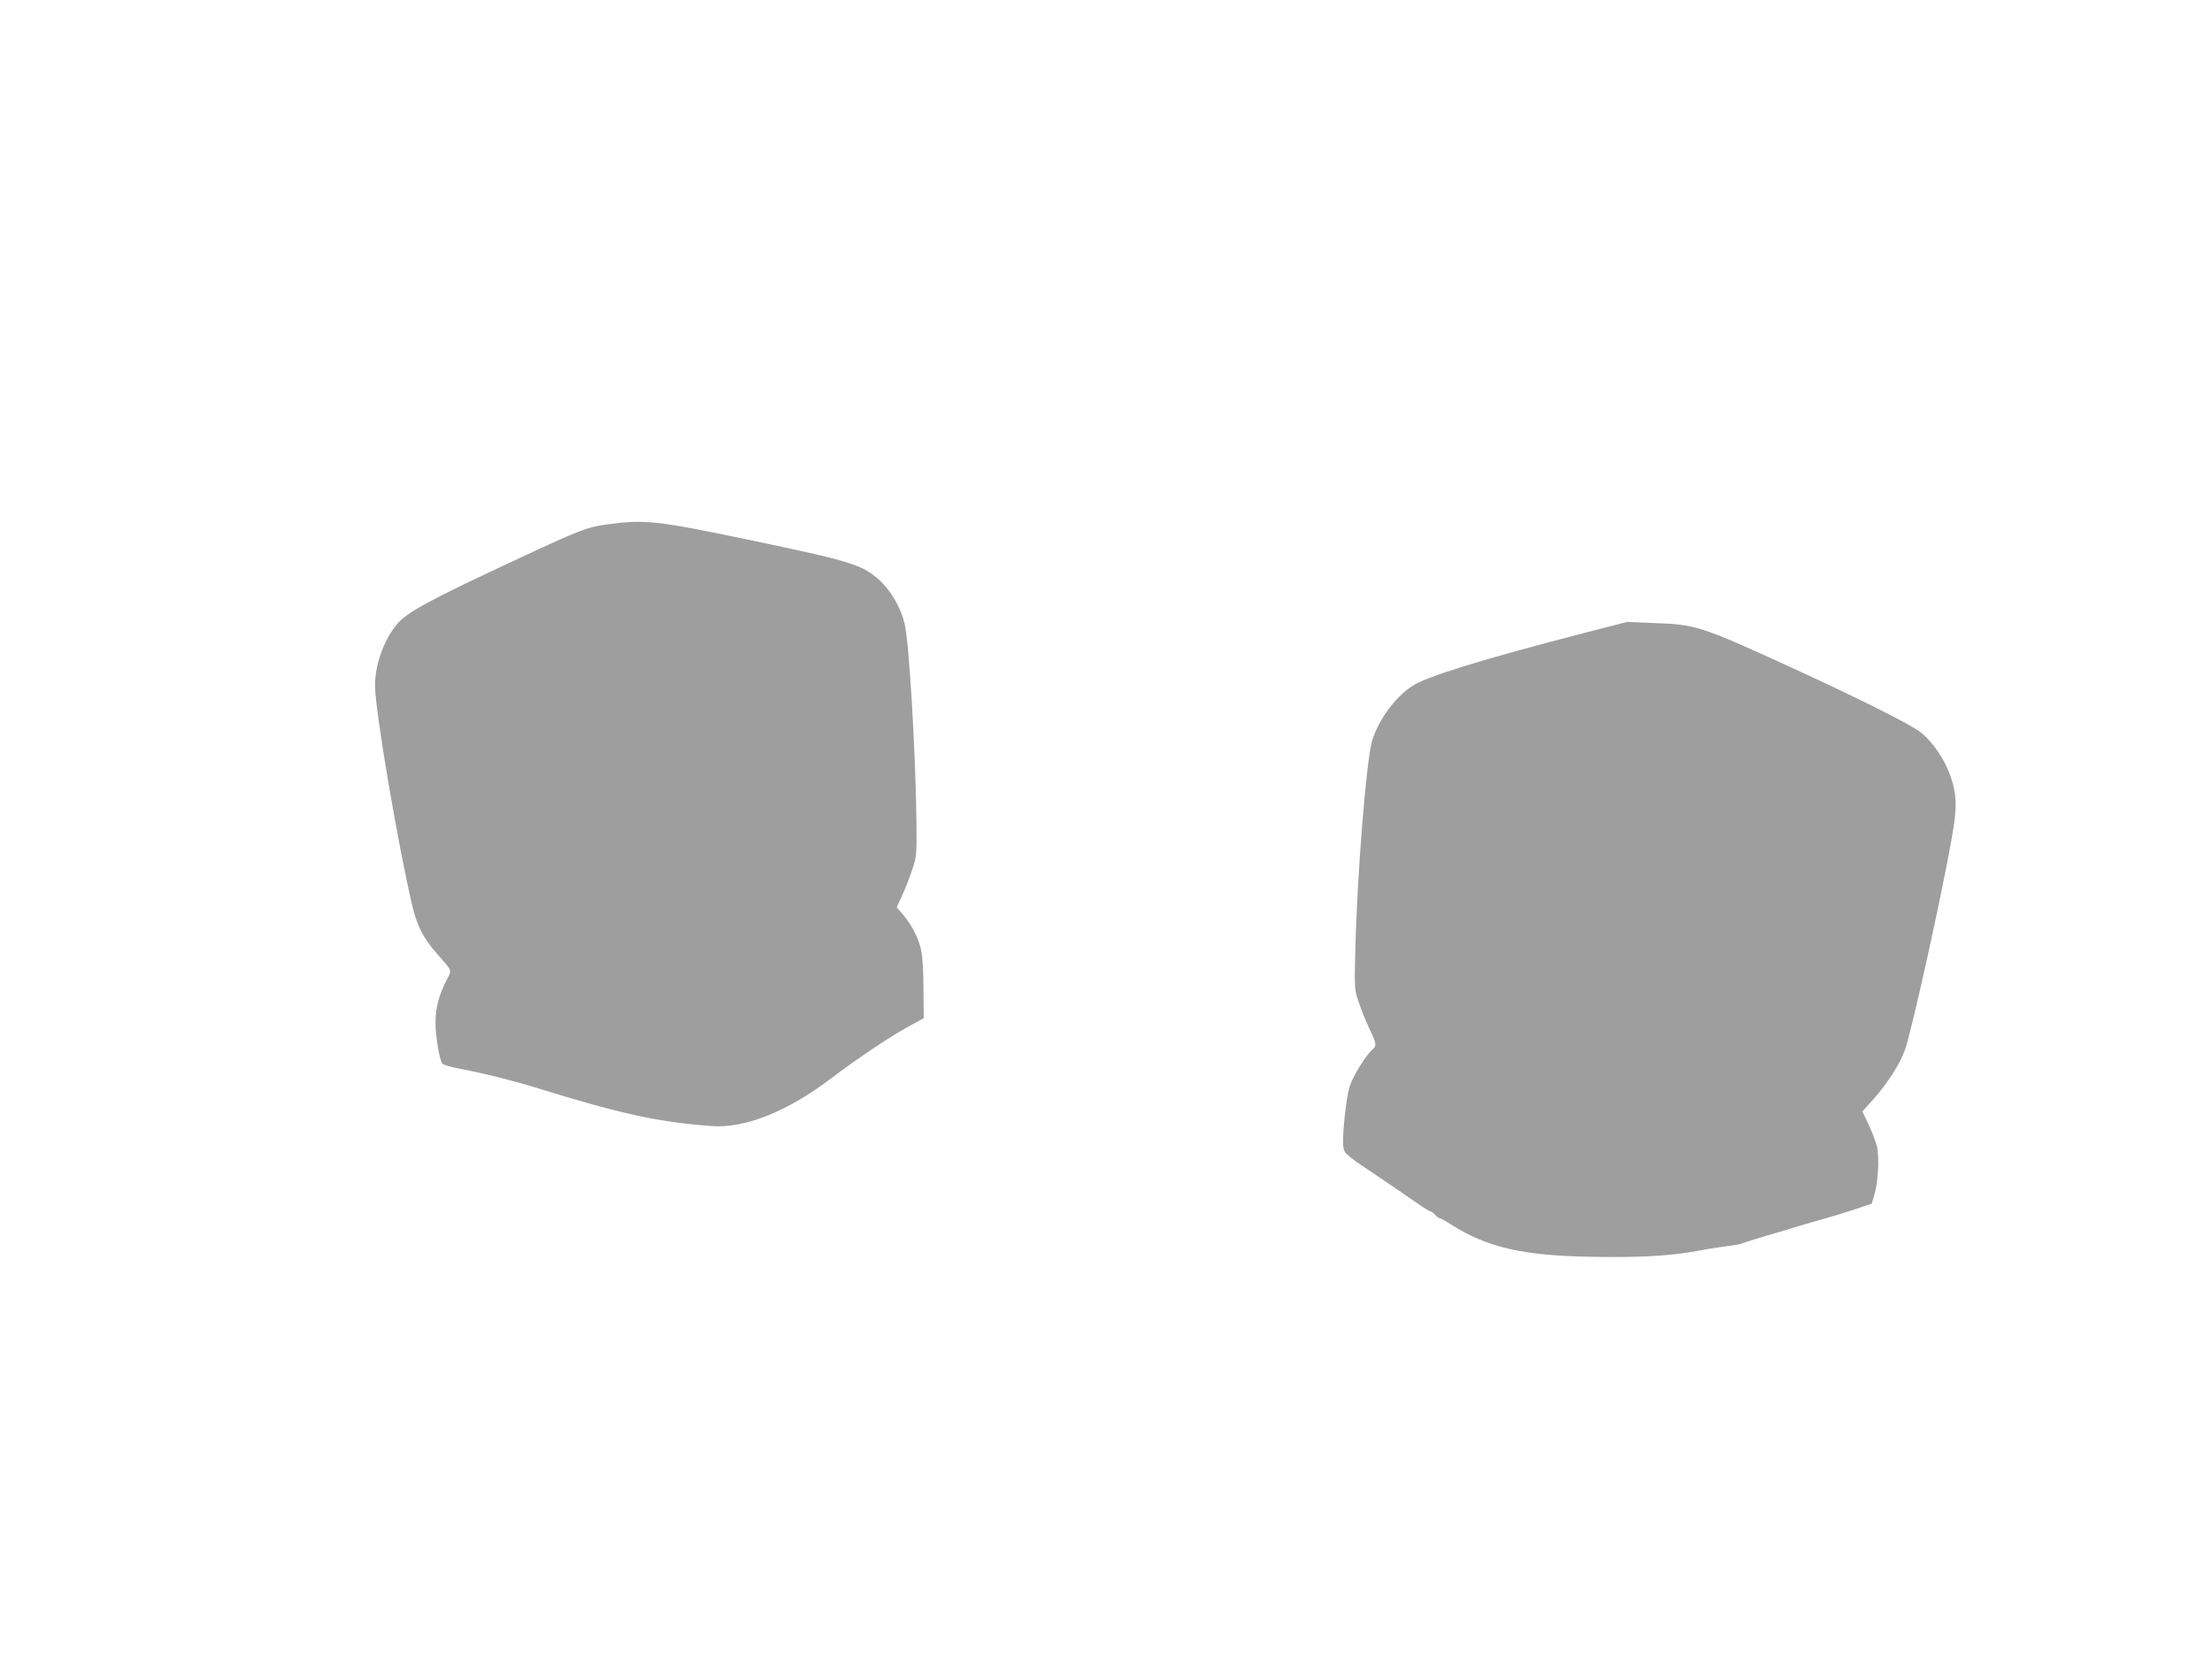
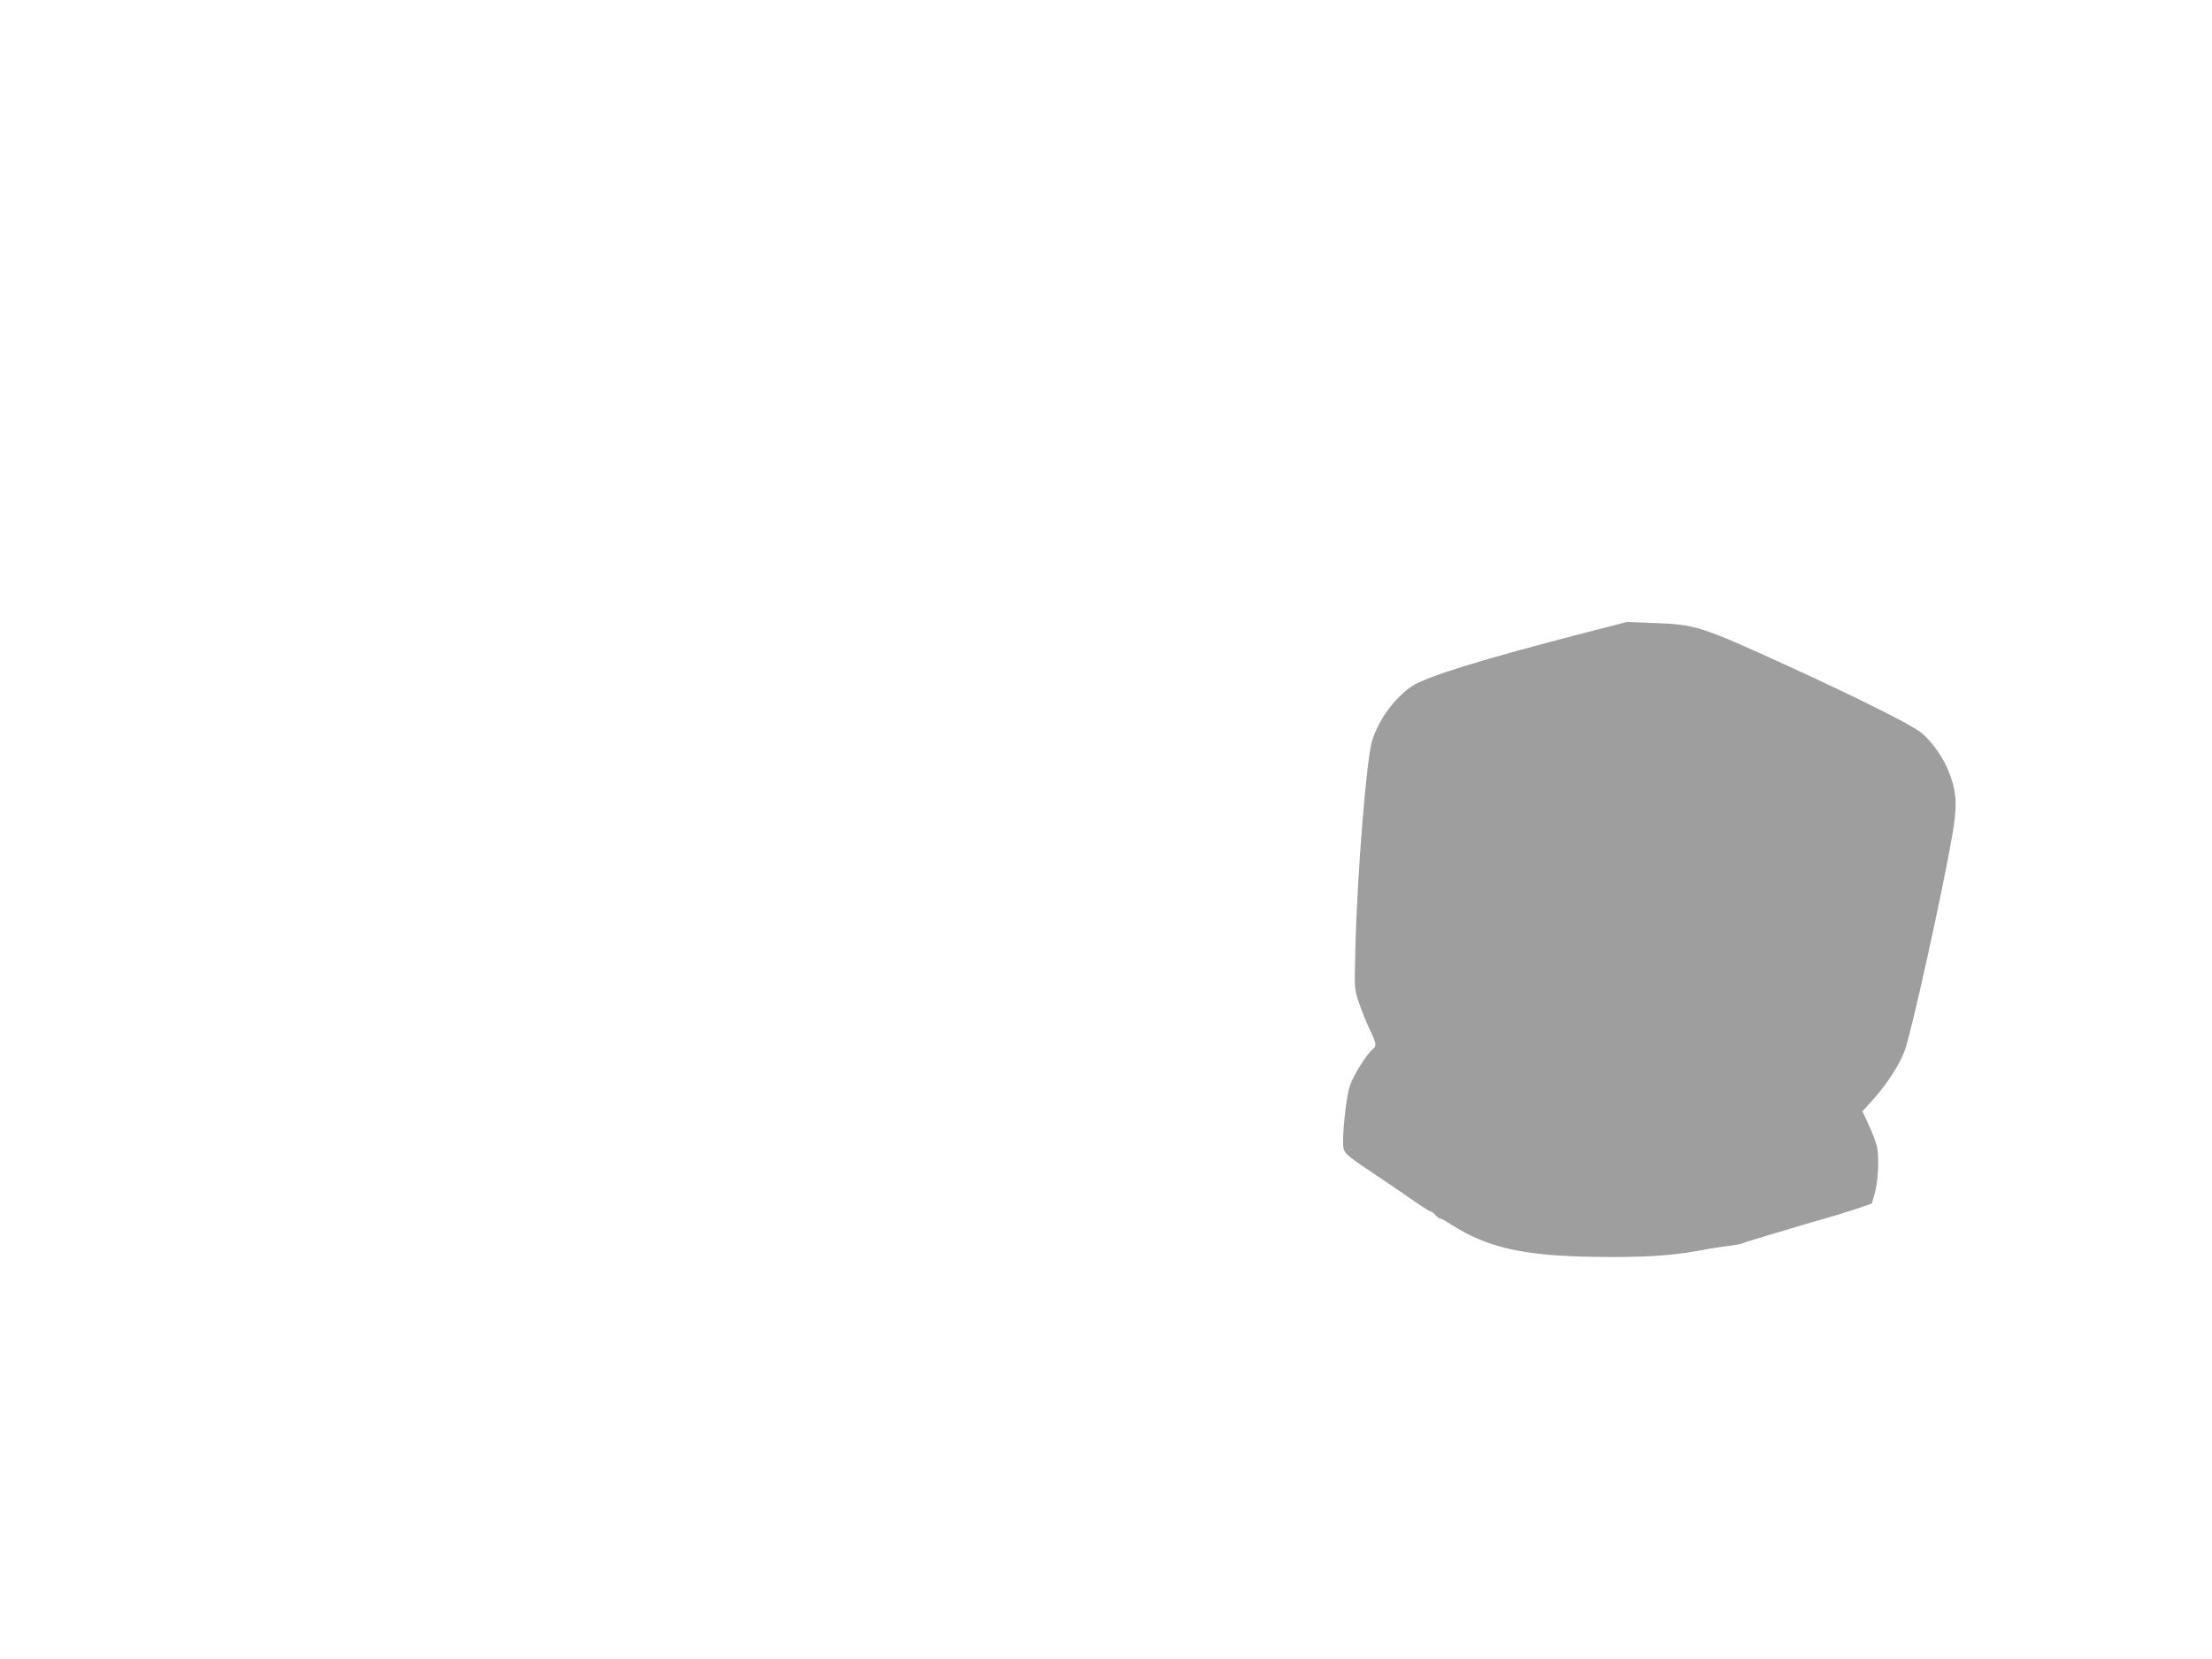
<svg xmlns="http://www.w3.org/2000/svg" version="1.0" width="1280pt" height="960pt" viewBox="0 0 1280 960" preserveAspectRatio="xMidYMid meet">
  <g transform="translate(0,960) scale(0.1,-0.1)" fill="#9e9e9e" stroke="none">
-     <path d="M3509 6565 c-110 -15 -159 -34 -489 -188 -540 -251 -671 -322 -728 -395 -74 -93 -122 -232 -122 -350 0 -138 133 -924 216 -1274 28 -117 63 -186 142 -276 93 -106 88 -91 54 -158 -43 -86 -62 -158 -62 -240 0 -79 23 -219 40 -239 6 -7 52 -20 103 -30 130 -24 313 -70 442 -110 485 -151 709 -199 1015 -221 193 -14 438 85 691 277 145 110 325 231 432 291 l102 56 -1 169 c0 92 -6 192 -13 222 -15 70 -52 144 -102 204 l-40 47 29 63 c16 34 42 100 58 147 29 84 29 87 27 295 -5 403 -43 1038 -69 1139 -22 91 -81 191 -144 248 -103 92 -159 109 -770 237 -524 109 -589 116 -811 86z" />
    <path d="M9185 5942 c-614 -159 -929 -256 -1015 -313 -99 -66 -193 -195 -230 -315 -33 -109 -86 -763 -97 -1204 -6 -235 -6 -235 21 -313 14 -43 42 -111 61 -152 40 -83 42 -97 19 -116 -38 -31 -116 -157 -134 -216 -22 -70 -46 -306 -36 -355 7 -36 19 -45 236 -190 63 -42 147 -100 187 -128 39 -27 76 -50 81 -50 5 0 17 -9 27 -20 10 -11 22 -20 27 -20 5 0 33 -15 62 -34 214 -137 424 -184 841 -189 263 -4 430 6 585 34 63 12 145 25 182 29 38 5 72 11 77 14 5 3 64 22 132 42 68 20 160 47 204 61 44 13 105 31 135 39 30 8 106 31 168 51 l113 38 15 50 c22 69 30 222 15 282 -7 26 -28 83 -48 125 l-36 77 57 63 c86 94 163 215 190 295 42 122 216 912 271 1228 31 174 29 248 -10 359 -31 90 -102 194 -169 247 -55 45 -367 201 -756 379 -523 239 -545 246 -795 255 l-150 6 -230 -59z" />
  </g>
</svg>